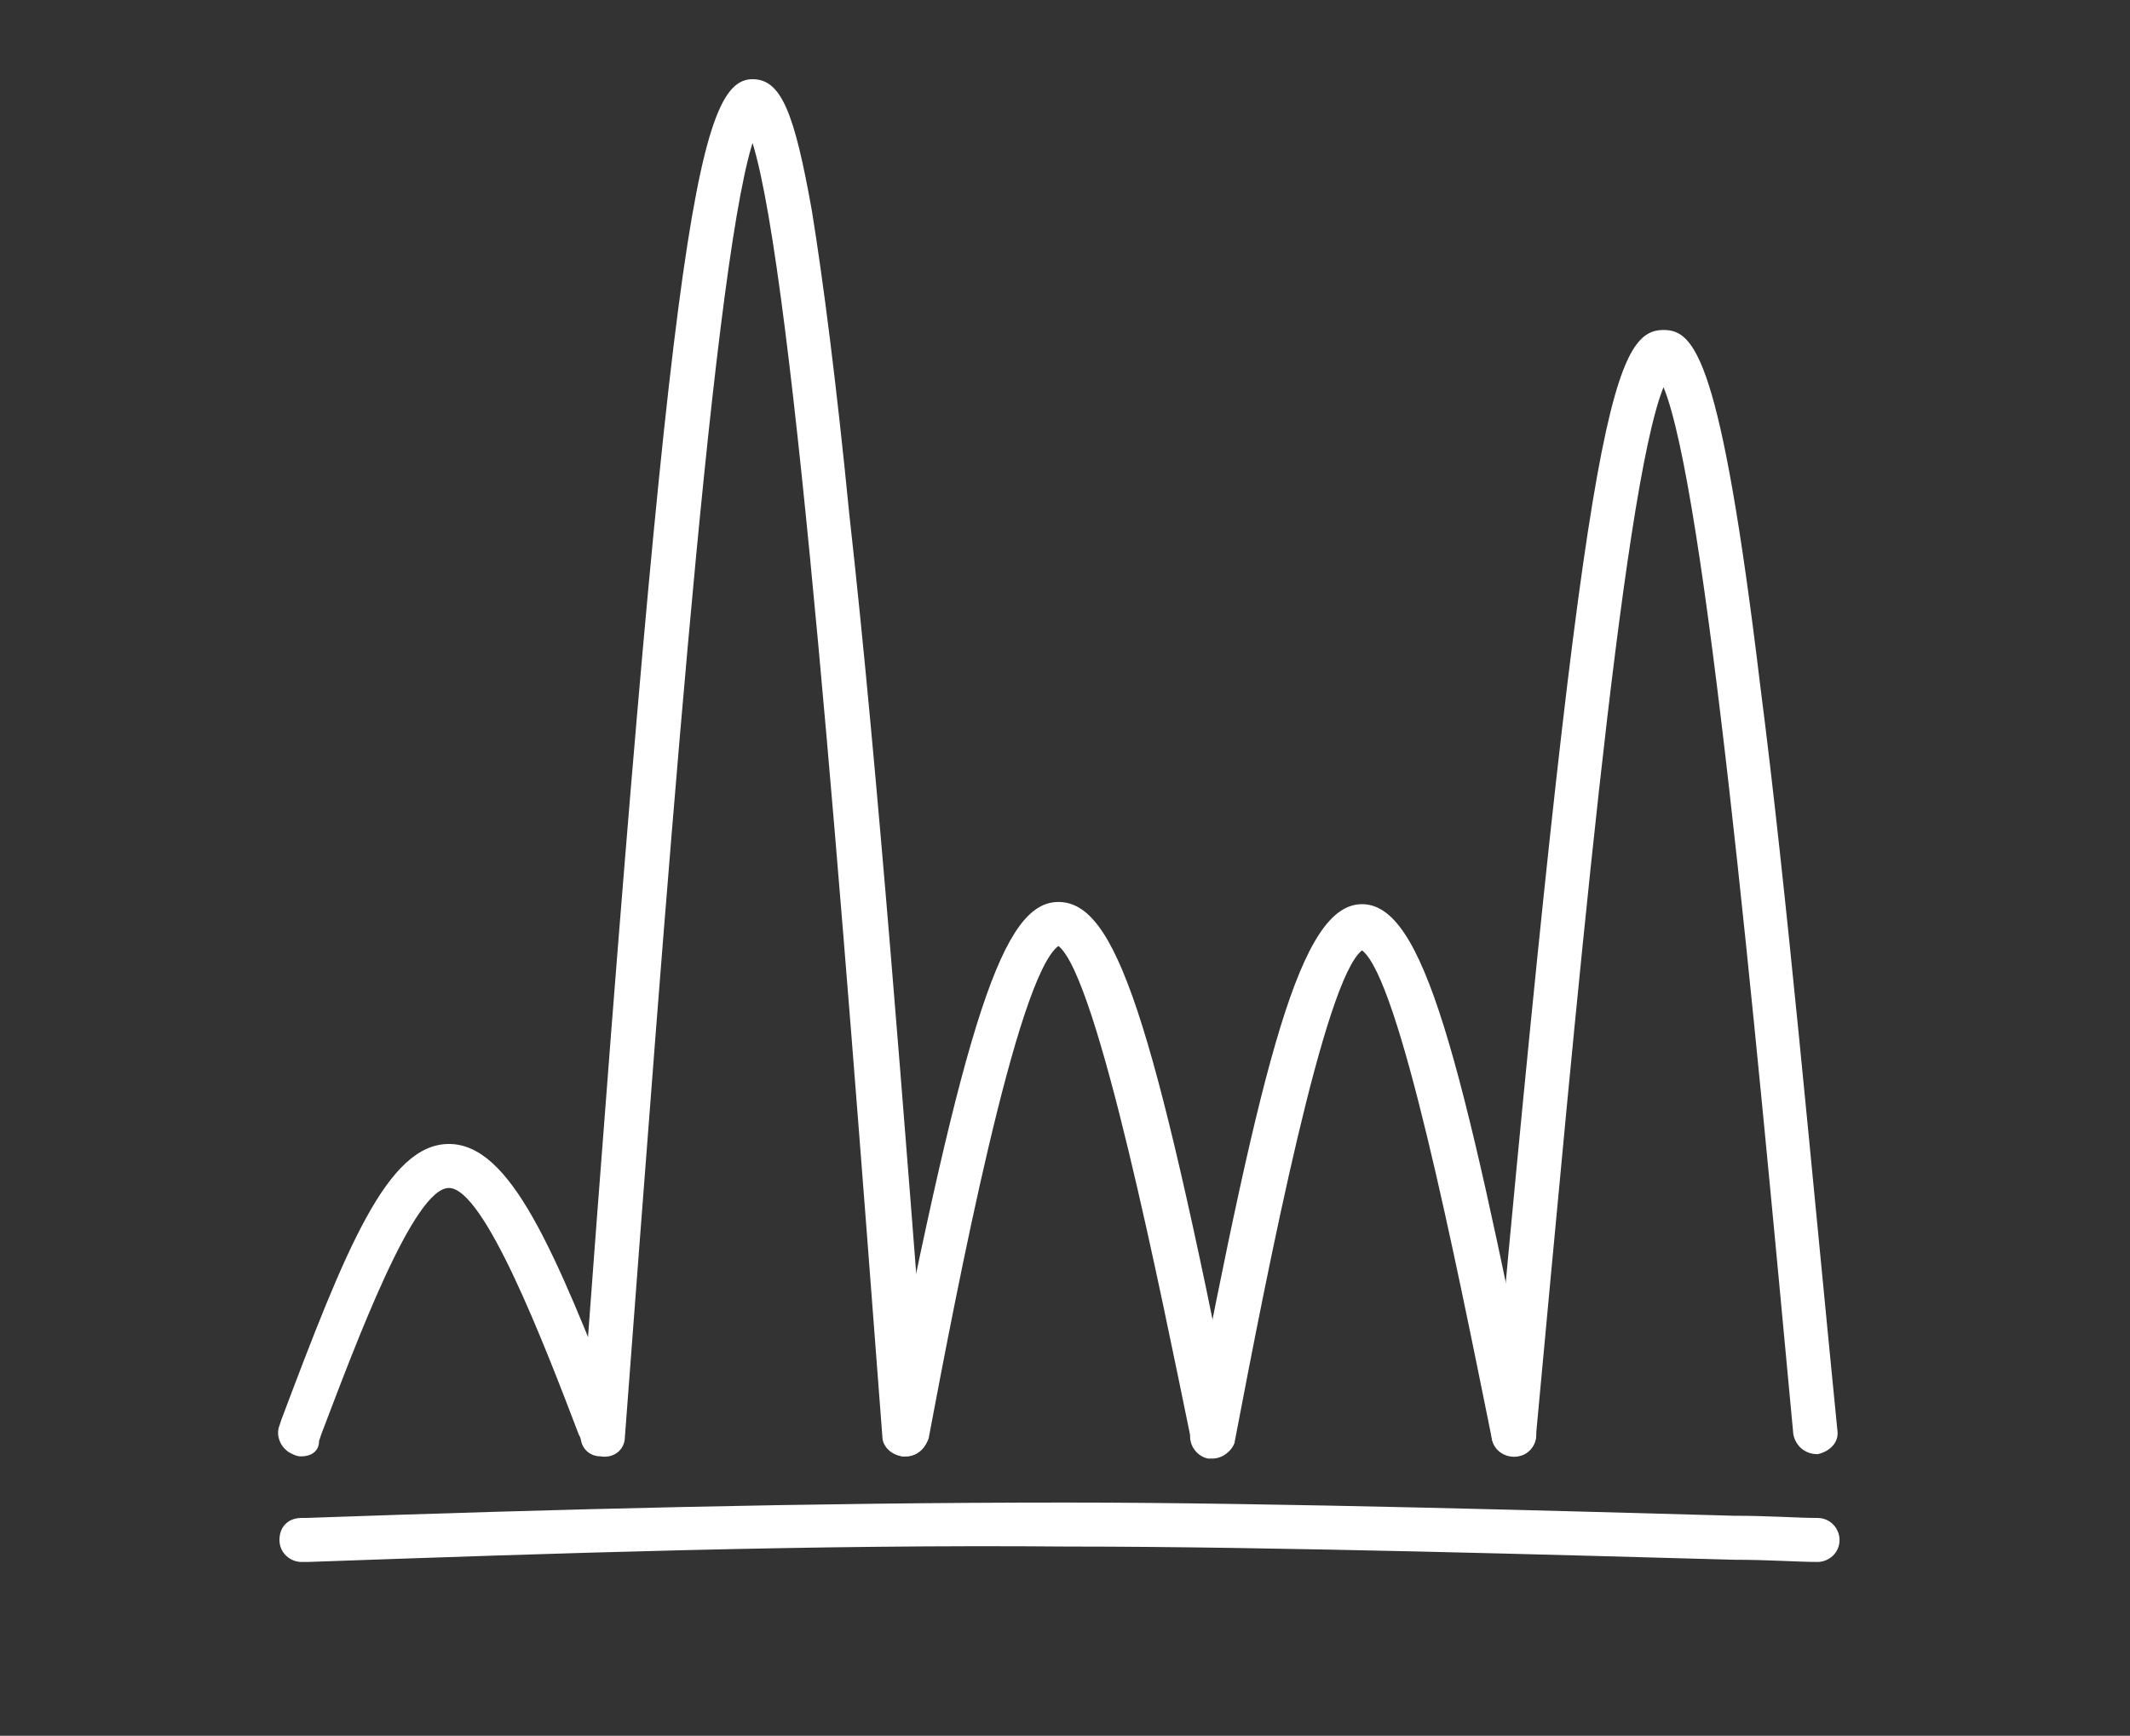
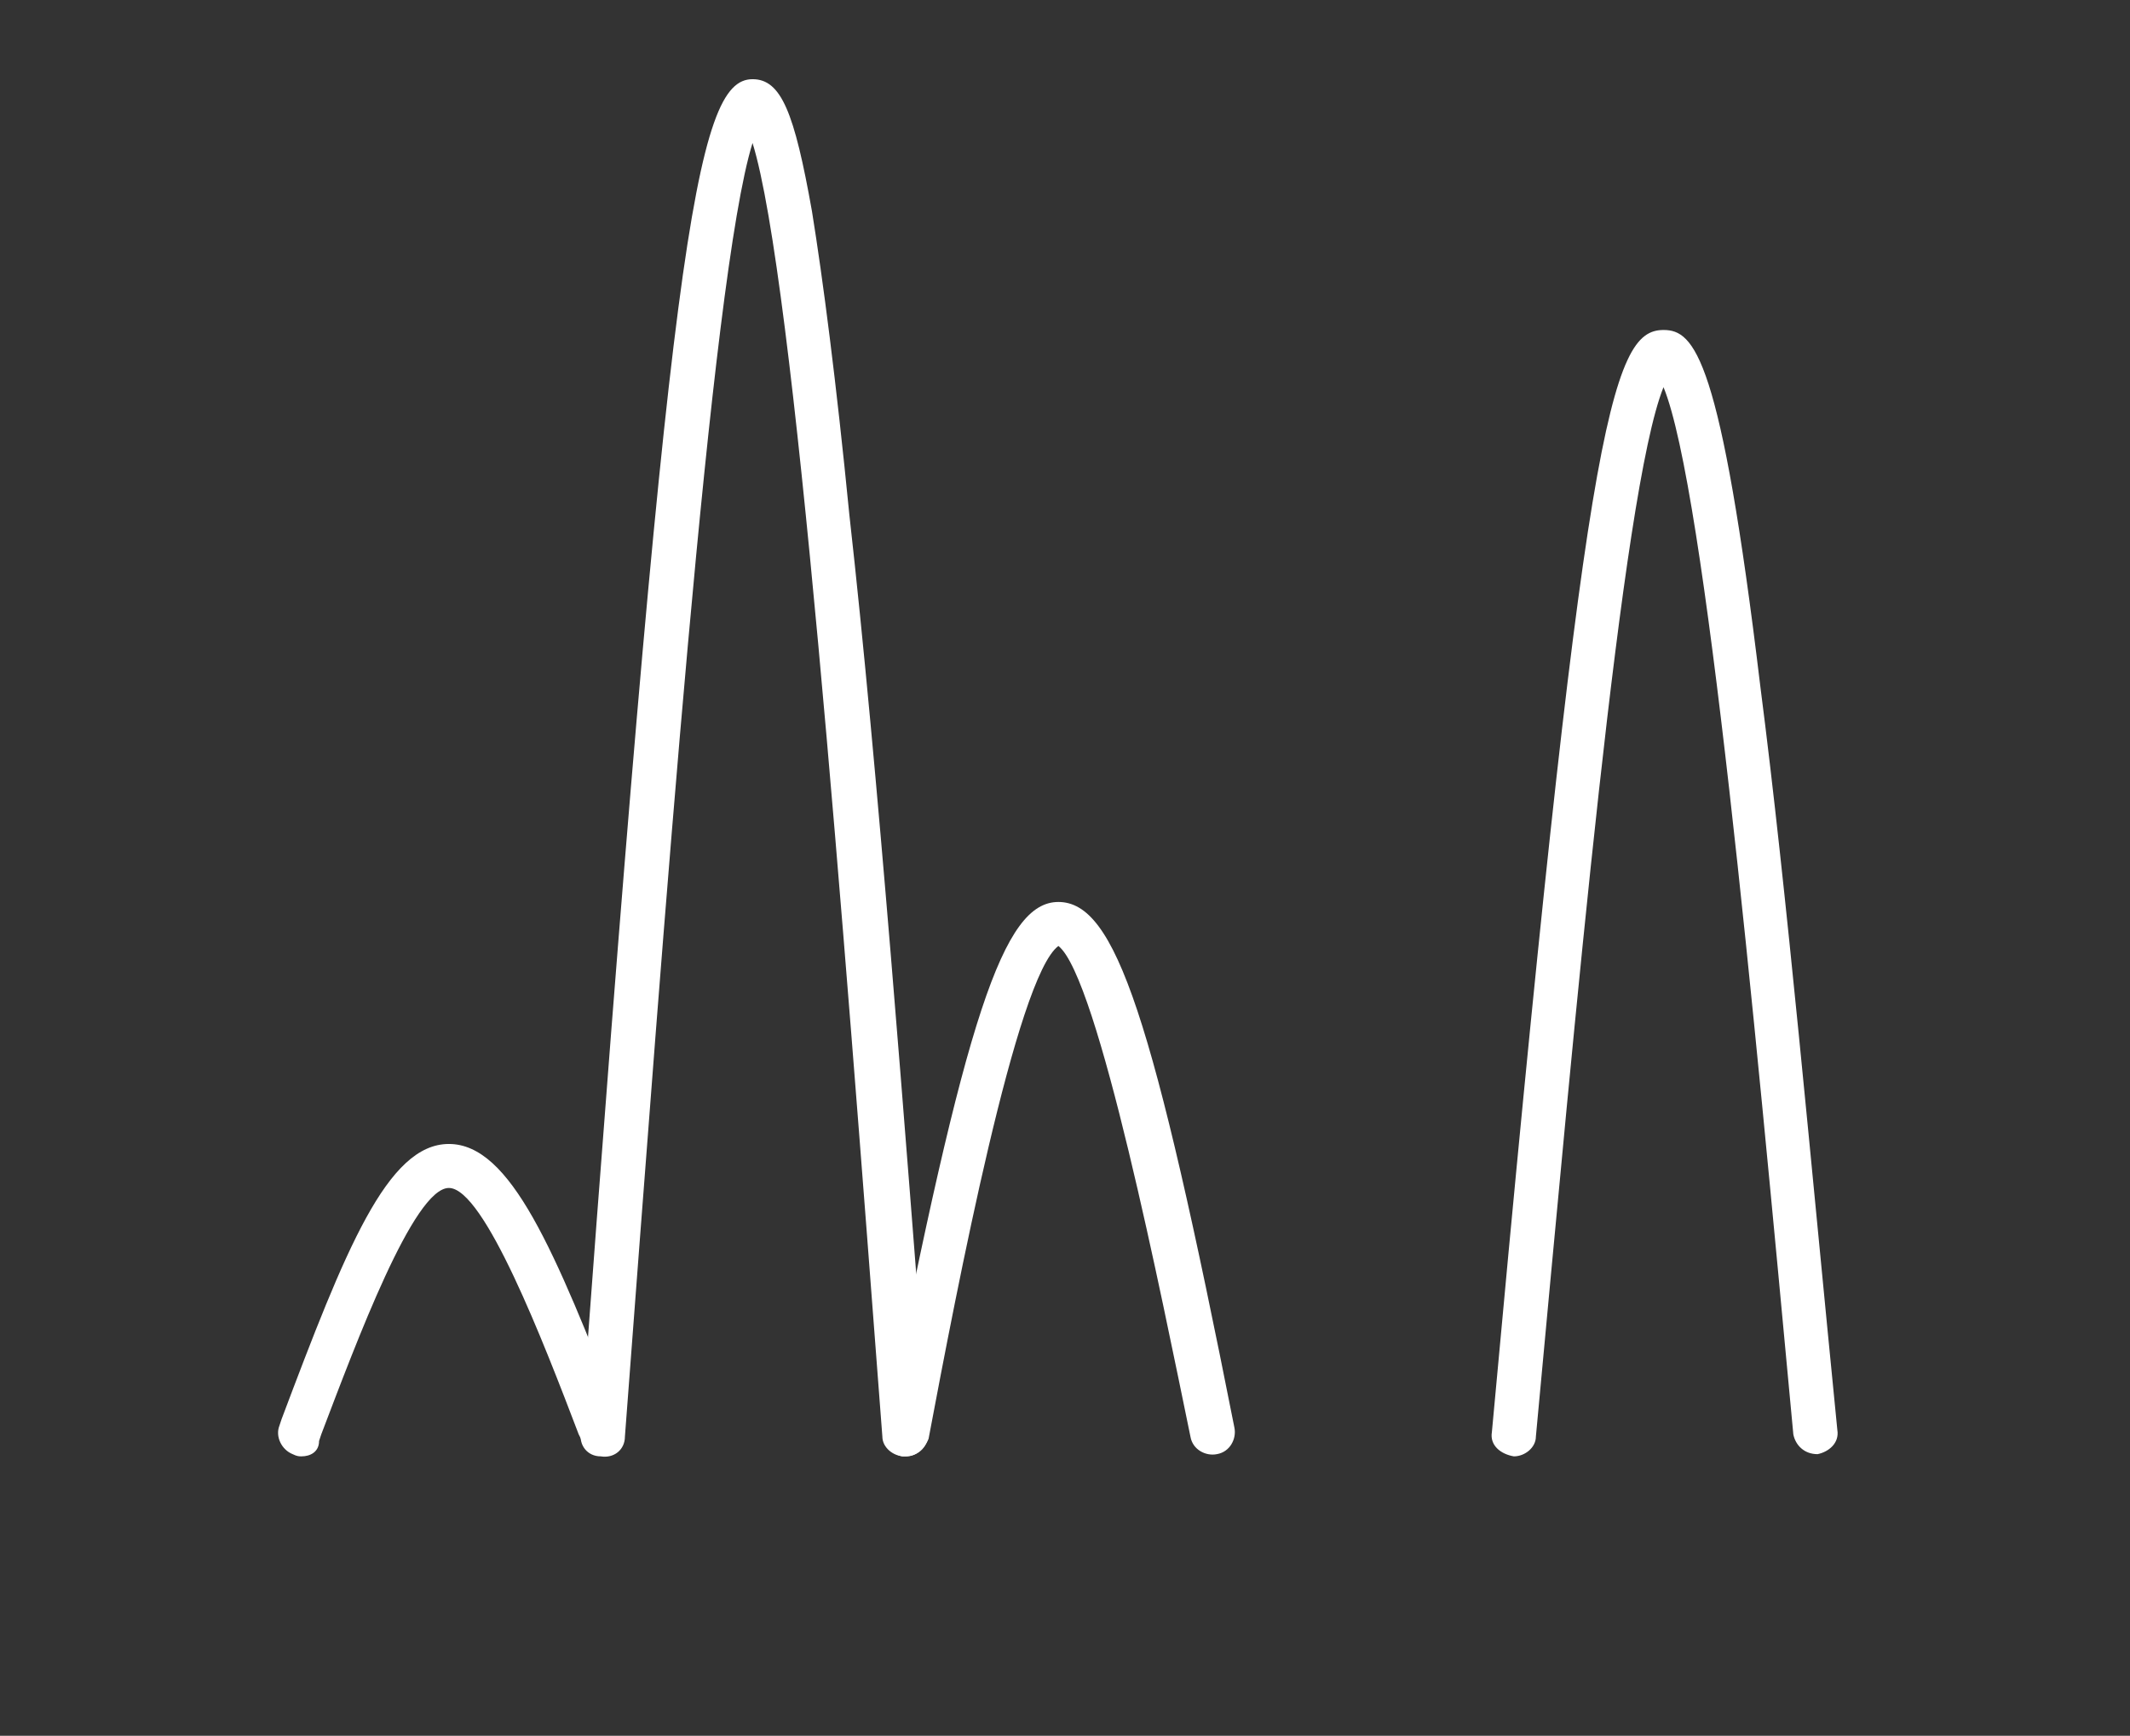
<svg xmlns="http://www.w3.org/2000/svg" version="1.1" id="Layer_1" x="0px" y="0px" viewBox="0 0 96.8 78.9" style="enable-background:new 0 0 96.8 78.9;" xml:space="preserve">
  <rect x="0" y="0" width="96.8" height="78.9" fill="#333333" stroke="none" />
  <style type="text/css"> .st0{fill:#FFFFFF;} </style>
  <g>
    <g>
      <path class="st0" d="M41.1,66.2c-0.5,0-1-0.4-1-0.9c-1.8-23.7-4-52.7-5.9-58.8c-1.9,6.1-4,35.1-5.8,58.8c0,0.6-0.5,1-1.1,0.9 c-0.6,0-1-0.5-0.9-1.1c4-54.2,5.2-61.5,7.8-61.5c0,0,0,0,0,0c1.3,0,1.9,1.5,2.7,6c0.5,3.1,1.1,7.7,1.7,13.8 C39.9,35,41.1,51,42.2,65.1C42.2,65.7,41.8,66.2,41.1,66.2C41.2,66.2,41.2,66.2,41.1,66.2z" />
    </g>
    <g>
      <path class="st0" d="M41.2,66.2c-0.1,0-0.1,0-0.2,0c-0.5-0.1-0.9-0.6-0.8-1.2c3.7-18.9,5.4-24,7.9-24c0,0,0,0,0,0 c2.6,0,4.3,5.2,8,23.9c0.1,0.5-0.2,1.1-0.8,1.2c-0.5,0.1-1.1-0.2-1.2-0.8c-1.3-6.3-4.2-20.9-6-22.3c-1.9,1.4-4.6,15.5-5.9,22.4 C42,65.9,41.6,66.2,41.2,66.2z" />
    </g>
    <g>
-       <path class="st0" d="M55.1,66.3c-0.1,0-0.1,0-0.2,0c-0.5-0.1-0.9-0.6-0.8-1.2c3.3-17.1,5-24,7.8-24c0,0,0,0,0,0 c2.8,0,4.5,6.9,7.9,23.9c0.1,0.5-0.2,1.1-0.8,1.2c-0.5,0.1-1.1-0.2-1.2-0.8c-1.7-8.4-4.2-20.9-5.9-22.2c-1.7,1.3-4.2,14-5.8,22.4 C56,65.9,55.6,66.3,55.1,66.3z" />
-     </g>
+       </g>
    <g>
      <path class="st0" d="M68.8,66.2C68.8,66.2,68.8,66.2,68.8,66.2c-0.6-0.1-1.1-0.5-1-1.1c4.2-45.9,5.4-50.1,7.8-50.1c0,0,0,0,0,0 c1.4,0,2.6,1.2,4.4,16.2c1.2,9.3,2.3,21.7,3.5,33.8c0.1,0.6-0.4,1-0.9,1.1c-0.6,0-1-0.4-1.1-0.9c-1.8-19.3-4-43-5.9-47.6 c-1.9,4.7-4,28.4-5.8,47.7C69.8,65.8,69.3,66.2,68.8,66.2z" />
    </g>
    <g>
      <path class="st0" d="M13.7,66.2c-0.1,0-0.2,0-0.4-0.1c-0.5-0.2-0.8-0.8-0.6-1.3l0.1-0.3c2.9-7.7,4.8-12.5,7.6-12.5c0,0,0,0,0,0 c2.8,0,4.8,4.8,7.8,12.5l0.1,0.2c0.2,0.5-0.1,1.1-0.6,1.3c-0.5,0.2-1.1-0.1-1.3-0.6l-0.1-0.2c-1.6-4.2-4.3-11.2-5.9-11.2h0 c-1.6,0-4.2,7-5.8,11.2l-0.1,0.3C14.5,66,14.1,66.2,13.7,66.2z" />
    </g>
    <g>
-       <path class="st0" d="M13.7,71c-0.5,0-1-0.4-1-1c0-0.6,0.4-1,1-1l0.2,0c11.3-0.4,23.1-0.7,34.5-0.7c0,0,0,0,0.1,0 c9.4,0,23,0.4,30.3,0.6c1.6,0,2.9,0.1,3.8,0.1c0.6,0,1,0.5,1,1c0,0.6-0.5,1-1,1c-0.9,0-2.2-0.1-3.8-0.1 c-7.3-0.2-20.9-0.6-30.2-0.6c0,0,0,0-0.1,0C37,70.2,25.3,70.6,14,71L13.7,71C13.7,71,13.7,71,13.7,71z" />
-     </g>
+       </g>
  </g>
</svg>